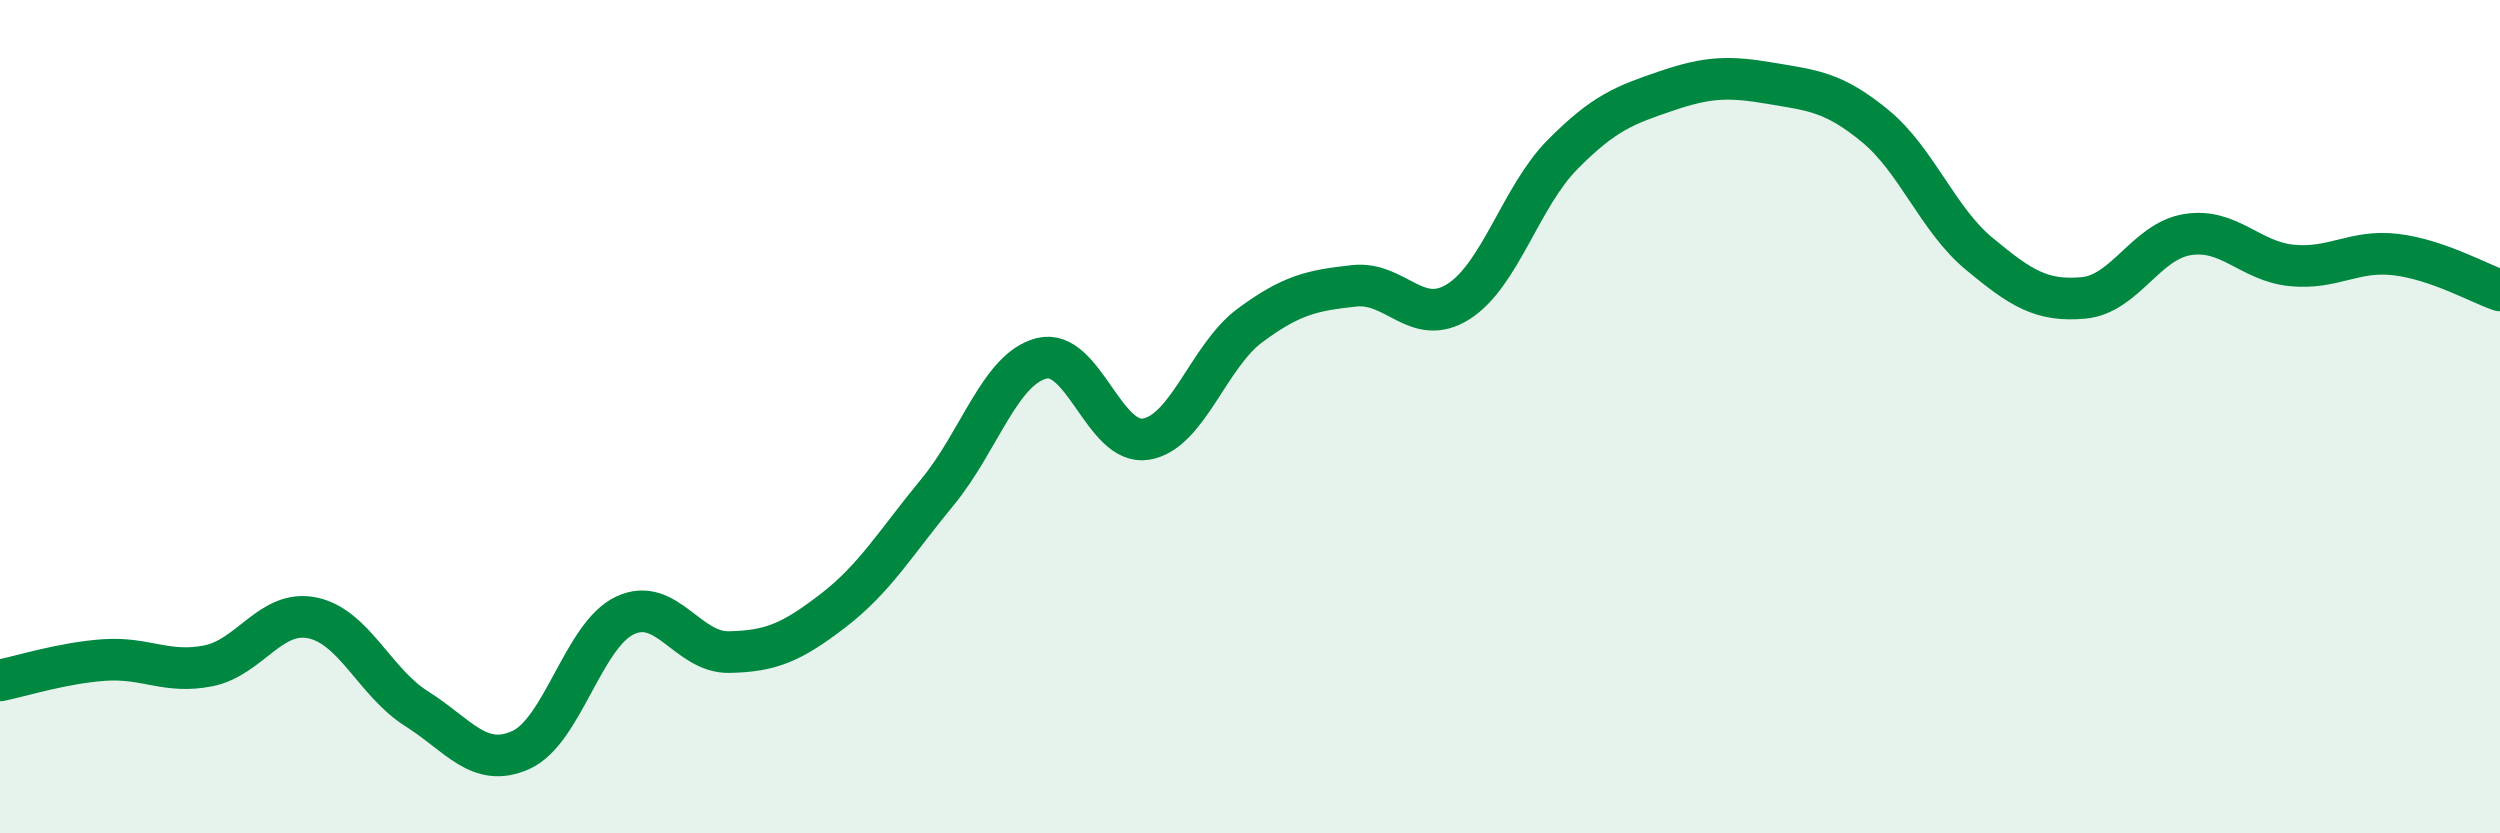
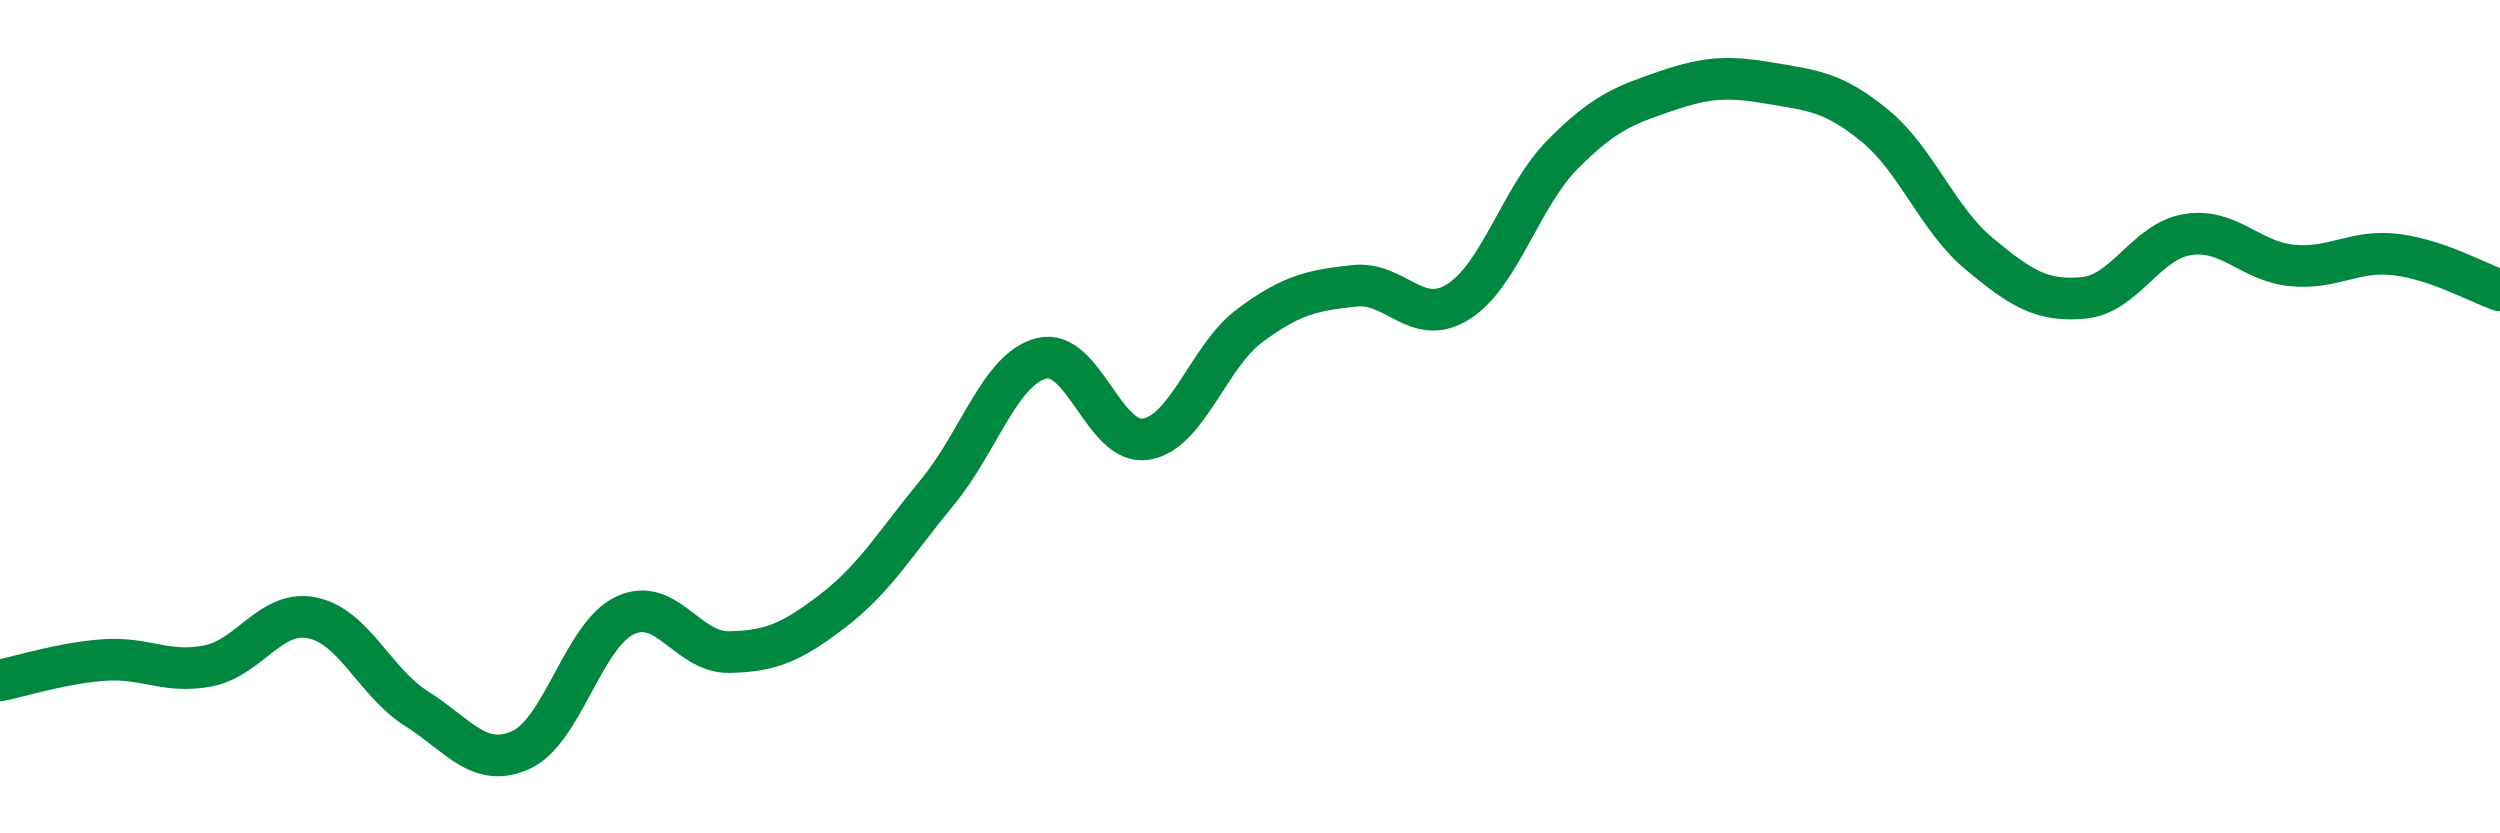
<svg xmlns="http://www.w3.org/2000/svg" width="60" height="20" viewBox="0 0 60 20">
-   <path d="M 0,16.33 C 0.5,16.23 1.5,15.91 2.5,15.84 C 3.5,15.77 4,16.18 5,15.98 C 6,15.78 6.5,14.62 7.5,14.83 C 8.5,15.04 9,16.38 10,17.01 C 11,17.64 11.5,18.45 12.5,18 C 13.5,17.55 14,15.24 15,14.77 C 16,14.3 16.5,15.67 17.5,15.65 C 18.5,15.63 19,15.42 20,14.65 C 21,13.88 21.5,13.02 22.5,11.81 C 23.5,10.6 24,8.85 25,8.6 C 26,8.35 26.5,10.7 27.5,10.54 C 28.5,10.38 29,8.55 30,7.81 C 31,7.07 31.5,6.97 32.5,6.86 C 33.5,6.75 34,7.87 35,7.24 C 36,6.61 36.5,4.72 37.5,3.71 C 38.5,2.7 39,2.52 40,2.18 C 41,1.84 41.5,1.83 42.5,2 C 43.5,2.17 44,2.2 45,3.02 C 46,3.84 46.5,5.26 47.5,6.09 C 48.5,6.92 49,7.24 50,7.15 C 51,7.06 51.5,5.79 52.5,5.63 C 53.5,5.47 54,6.27 55,6.37 C 56,6.47 56.5,5.99 57.5,6.11 C 58.5,6.23 59.5,6.8 60,6.97L60 20L0 20Z" fill="#008740" opacity="0.1" stroke-linecap="round" stroke-linejoin="round" />
  <path d="M 0,16.33 C 0.5,16.23 1.5,15.91 2.5,15.84 C 3.5,15.77 4,16.18 5,15.98 C 6,15.78 6.5,14.62 7.5,14.83 C 8.5,15.04 9,16.38 10,17.01 C 11,17.64 11.5,18.45 12.5,18 C 13.5,17.55 14,15.24 15,14.77 C 16,14.3 16.5,15.67 17.5,15.65 C 18.5,15.63 19,15.42 20,14.65 C 21,13.88 21.5,13.02 22.5,11.81 C 23.5,10.6 24,8.85 25,8.6 C 26,8.35 26.5,10.7 27.5,10.54 C 28.5,10.38 29,8.55 30,7.81 C 31,7.07 31.5,6.97 32.5,6.86 C 33.5,6.75 34,7.87 35,7.24 C 36,6.61 36.5,4.72 37.5,3.71 C 38.5,2.7 39,2.52 40,2.18 C 41,1.84 41.5,1.83 42.5,2 C 43.5,2.17 44,2.2 45,3.02 C 46,3.84 46.5,5.26 47.5,6.09 C 48.5,6.92 49,7.24 50,7.15 C 51,7.06 51.5,5.79 52.5,5.63 C 53.5,5.47 54,6.27 55,6.37 C 56,6.47 56.5,5.99 57.5,6.11 C 58.5,6.23 59.5,6.8 60,6.97" stroke="#008740" stroke-width="1" fill="none" stroke-linecap="round" stroke-linejoin="round" />
</svg>